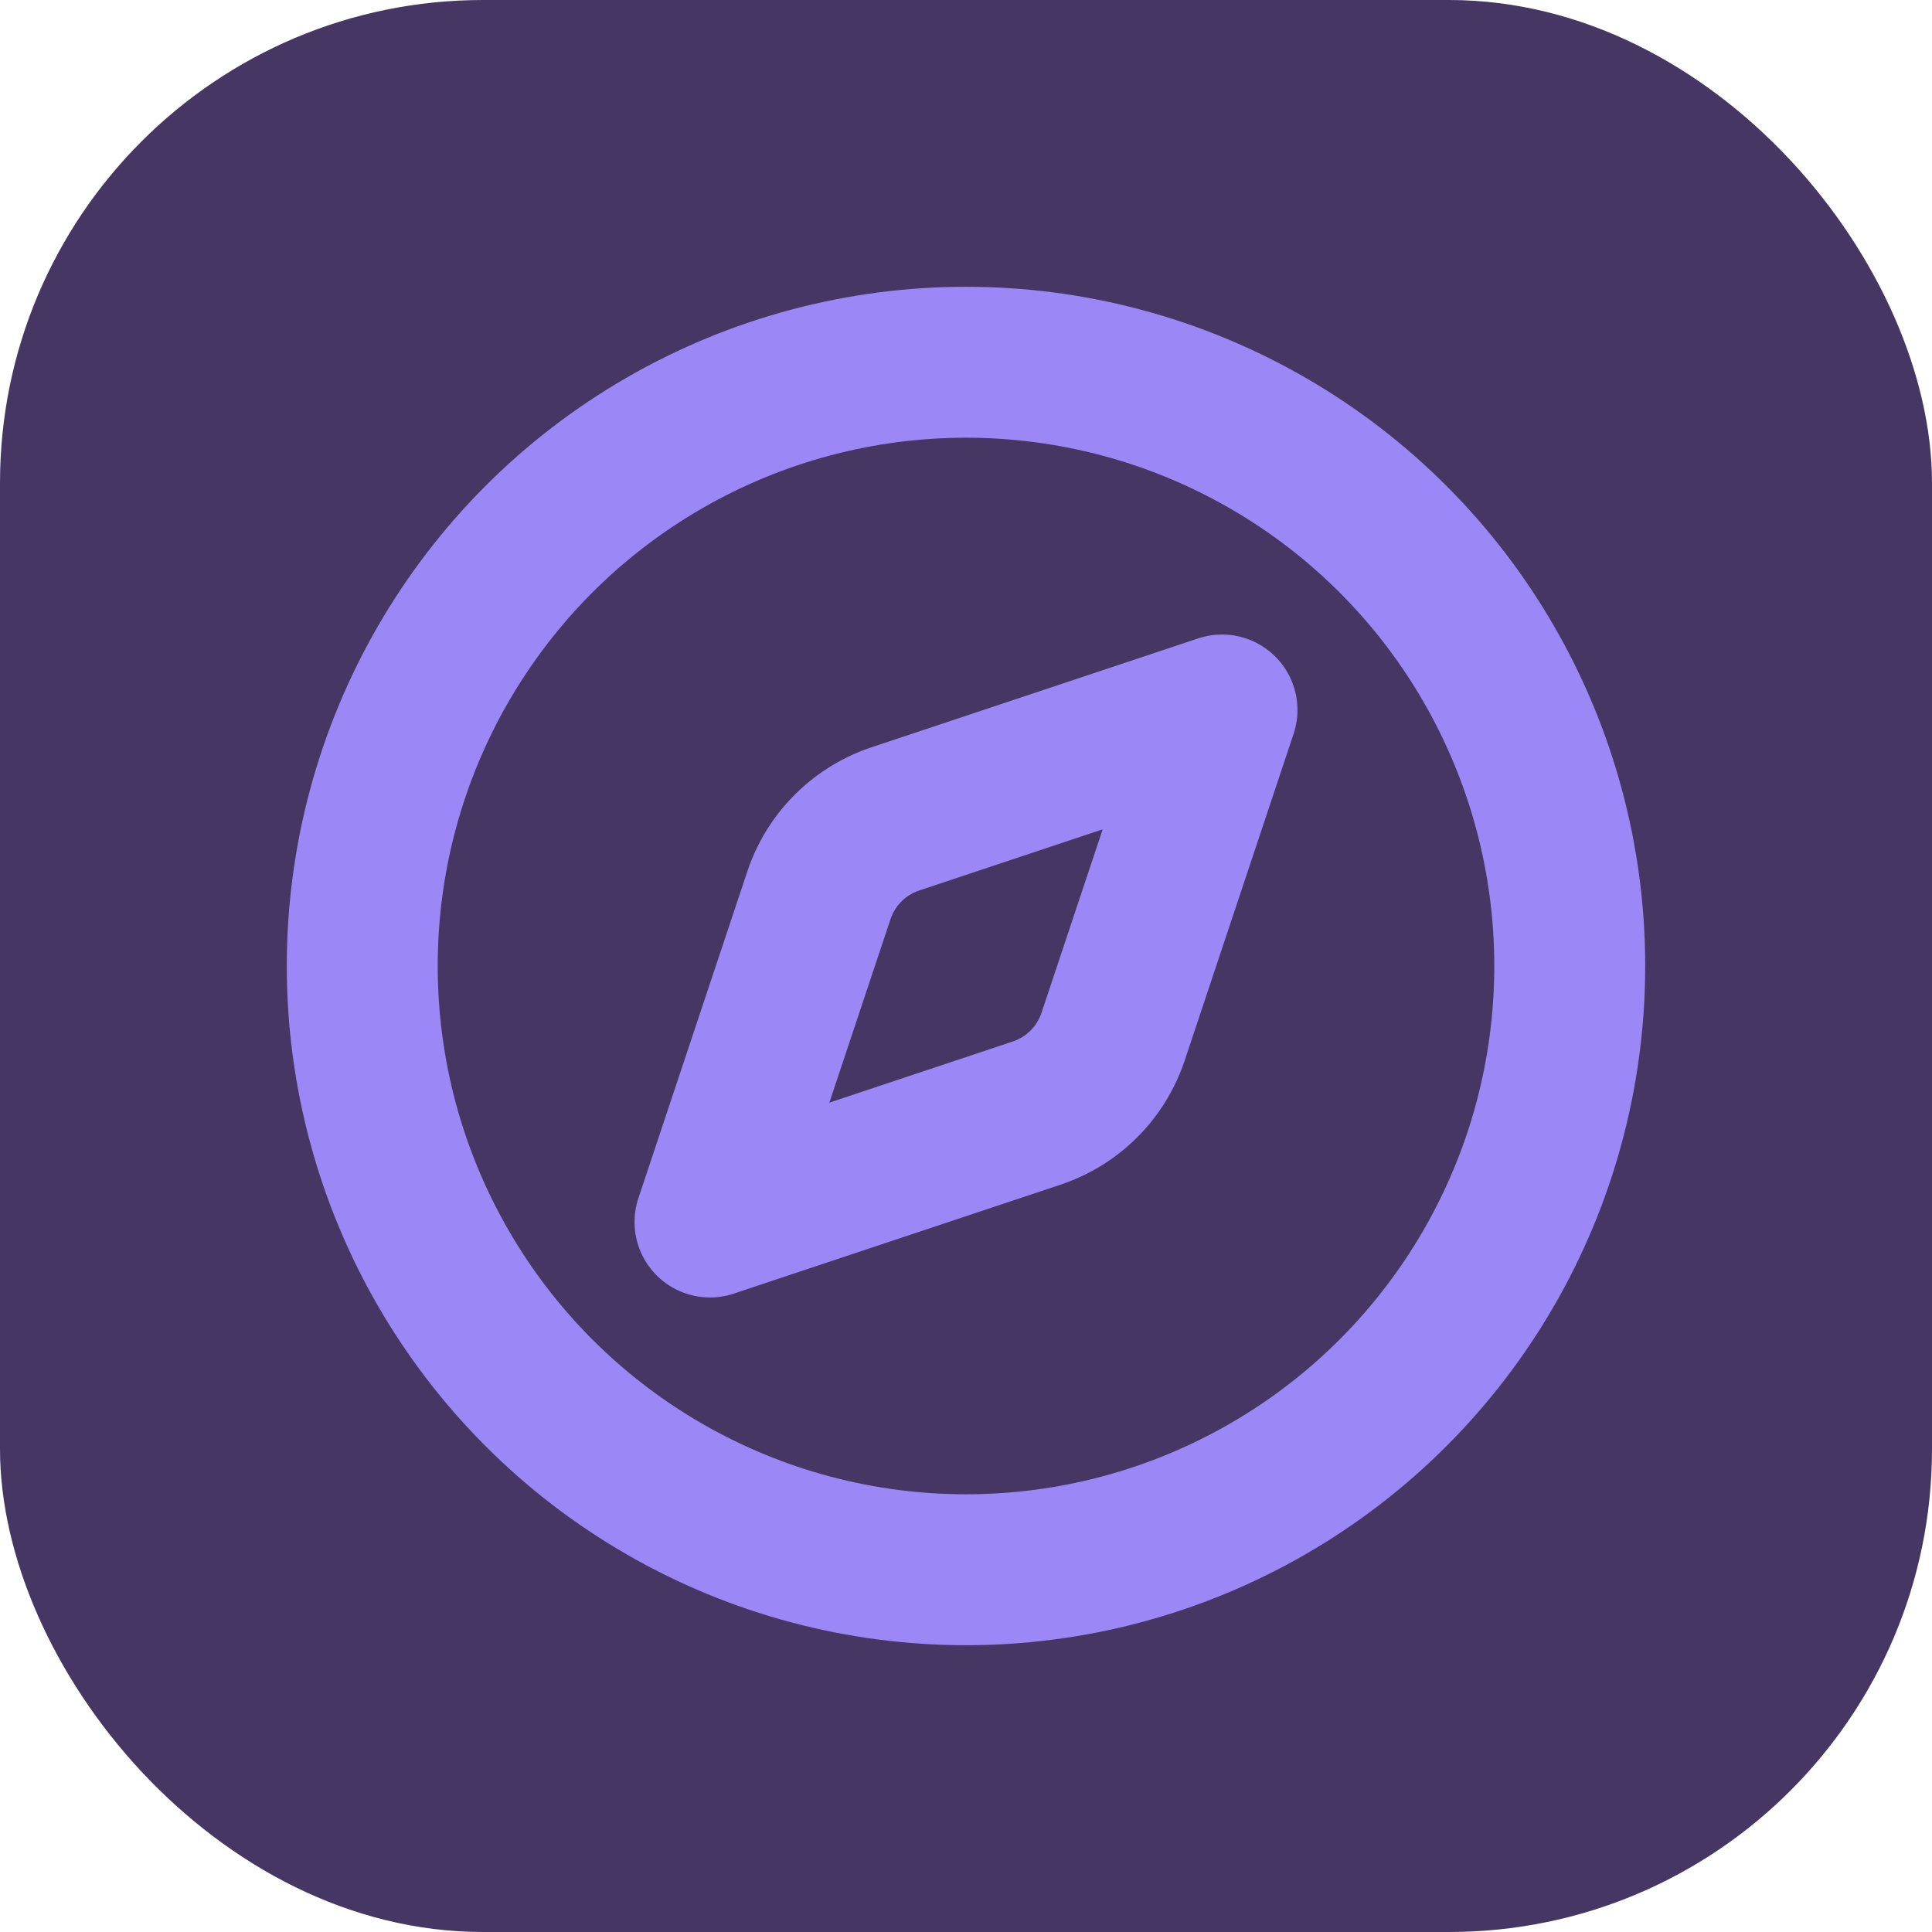
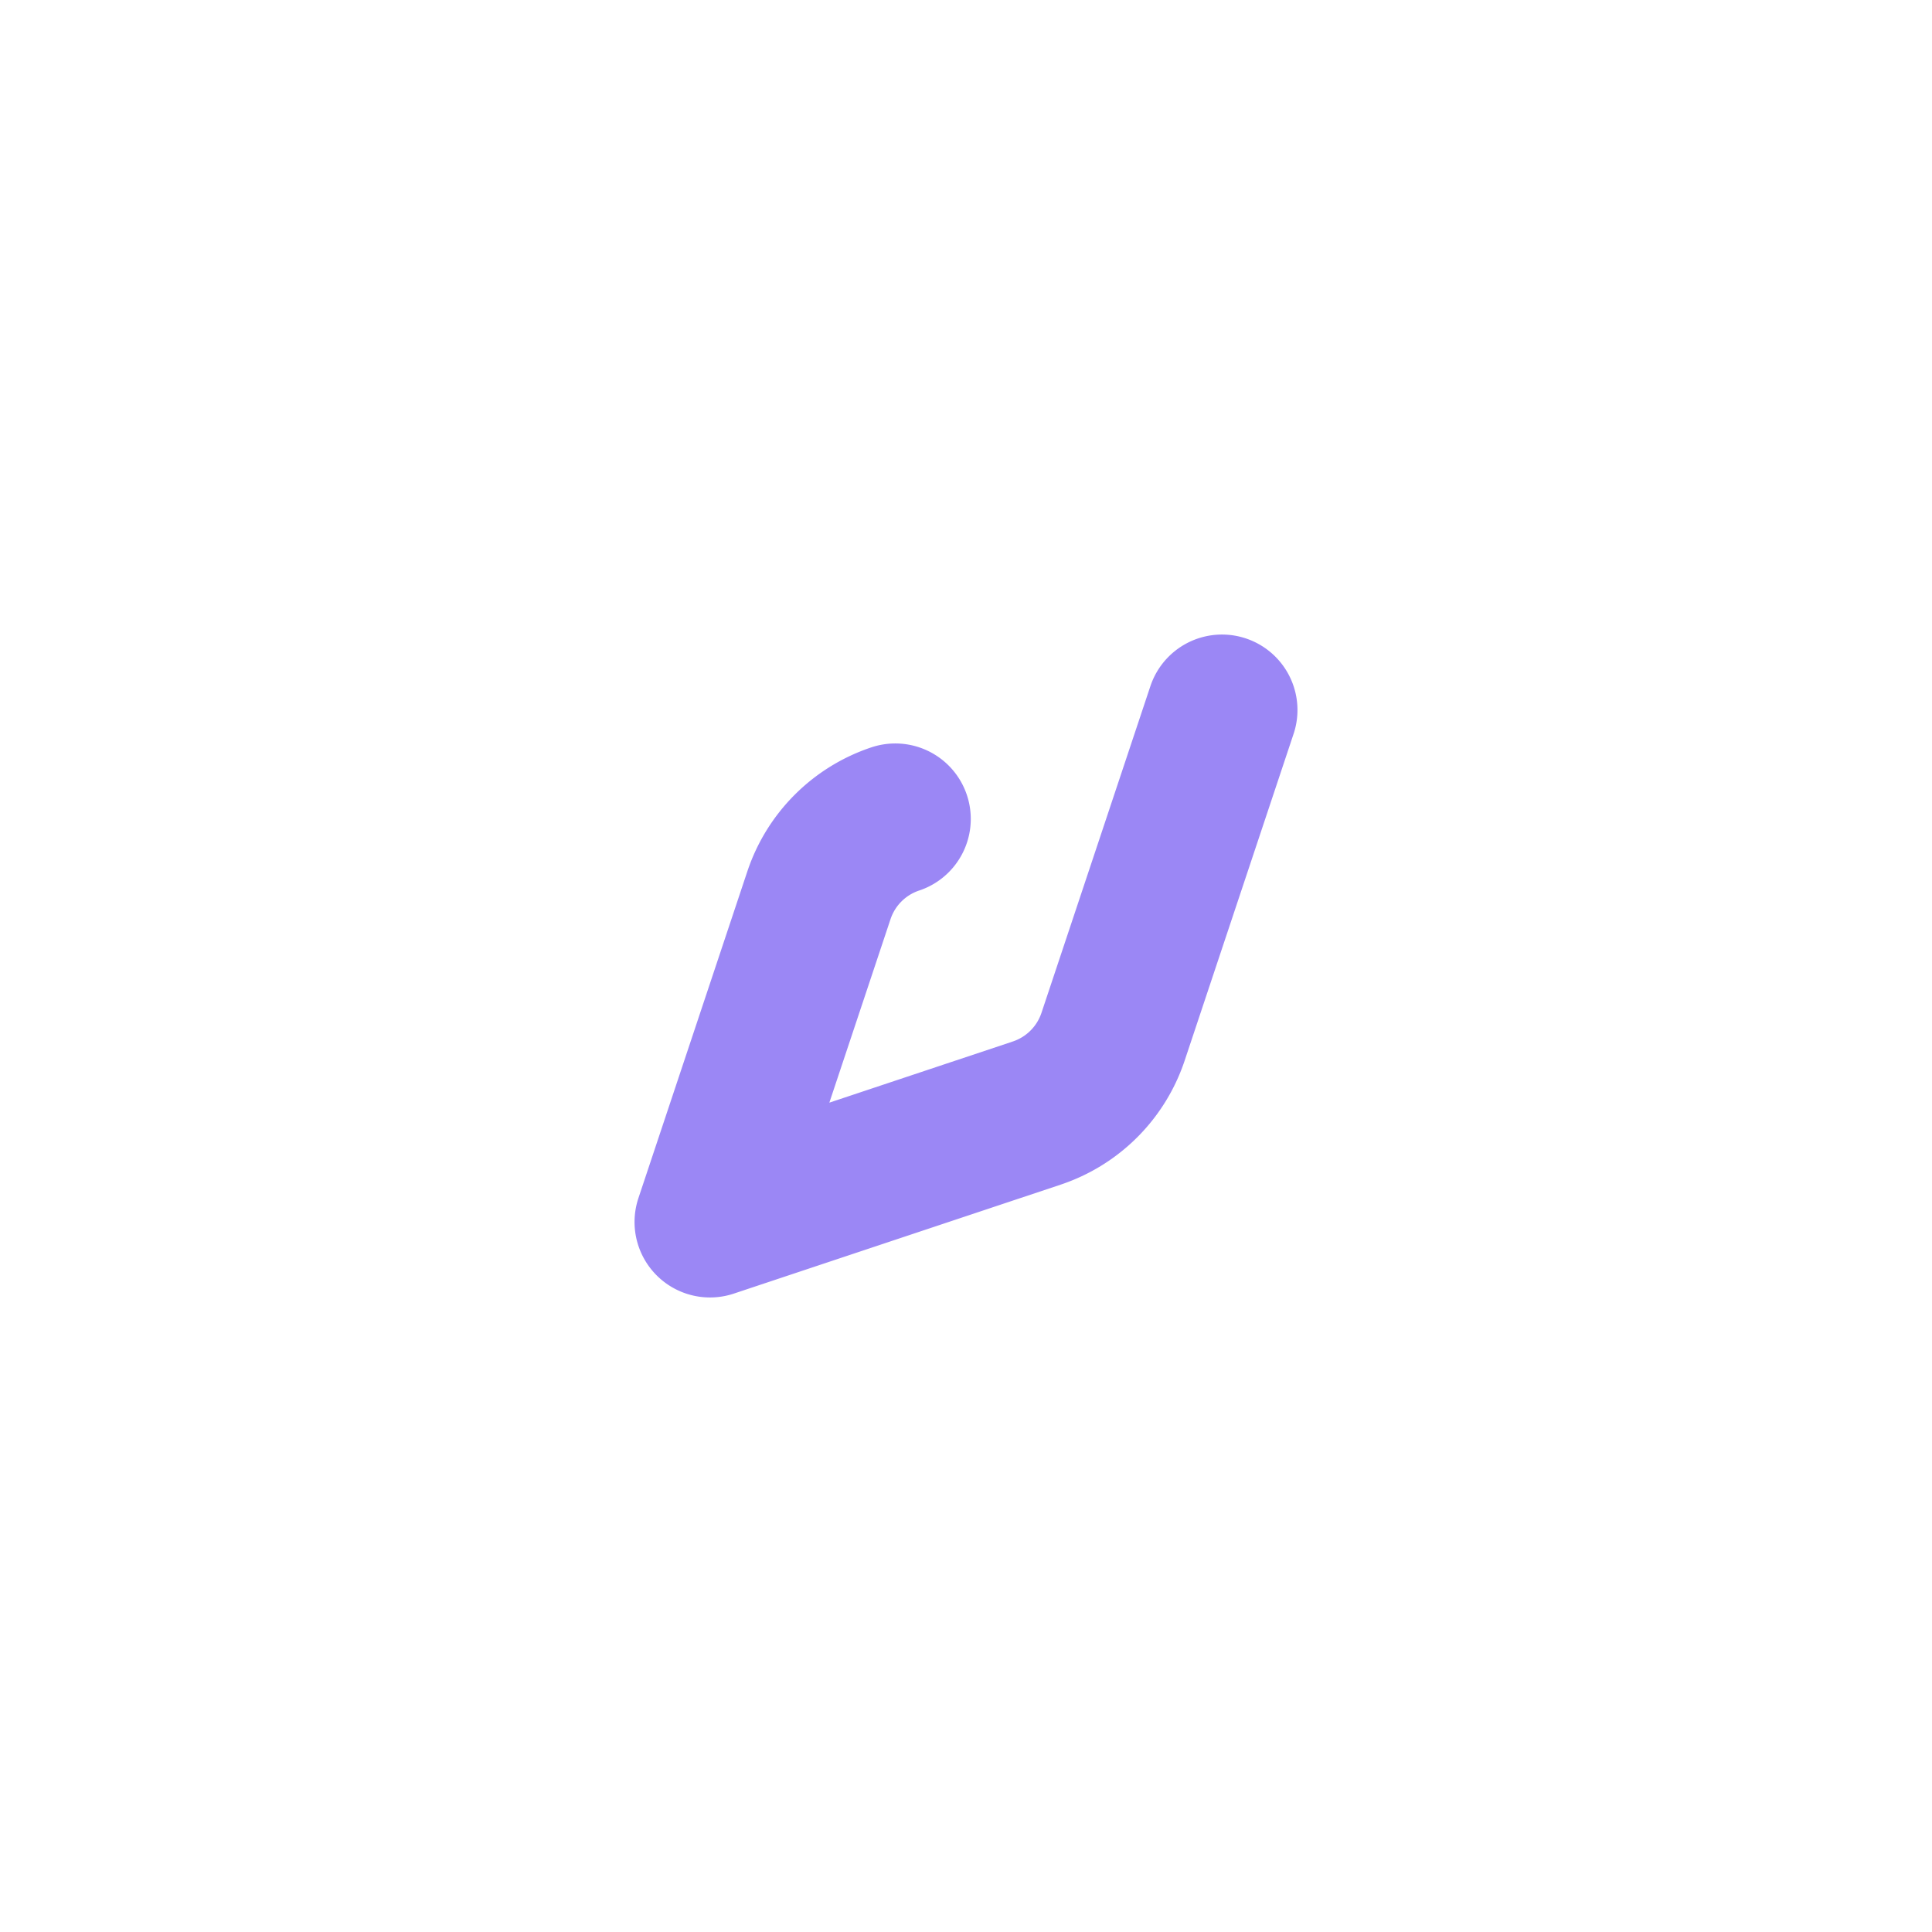
<svg xmlns="http://www.w3.org/2000/svg" width="32" height="32" viewBox="0 0 32 32">
-   <rect width="32" height="32" fill="#453663" rx="8" ry="8" />
  <g transform="translate(4, 4)">
-     <path d="m16.24 7.76-1.804 5.411a2 2 0 0 1-1.265 1.265L7.76 16.24l1.804-5.411a2 2 0 0 1 1.265-1.265z" fill="none" stroke="rgb(155,135,245)" stroke-width="2.5" stroke-linecap="round" stroke-linejoin="round" />
-     <circle cx="12" cy="12" r="10" fill="none" stroke="rgb(155,135,245)" stroke-width="2.5" stroke-linecap="round" stroke-linejoin="round" />
+     <path d="m16.24 7.76-1.804 5.411a2 2 0 0 1-1.265 1.265L7.76 16.24l1.804-5.411a2 2 0 0 1 1.265-1.265" fill="none" stroke="rgb(155,135,245)" stroke-width="2.5" stroke-linecap="round" stroke-linejoin="round" />
  </g>
</svg>